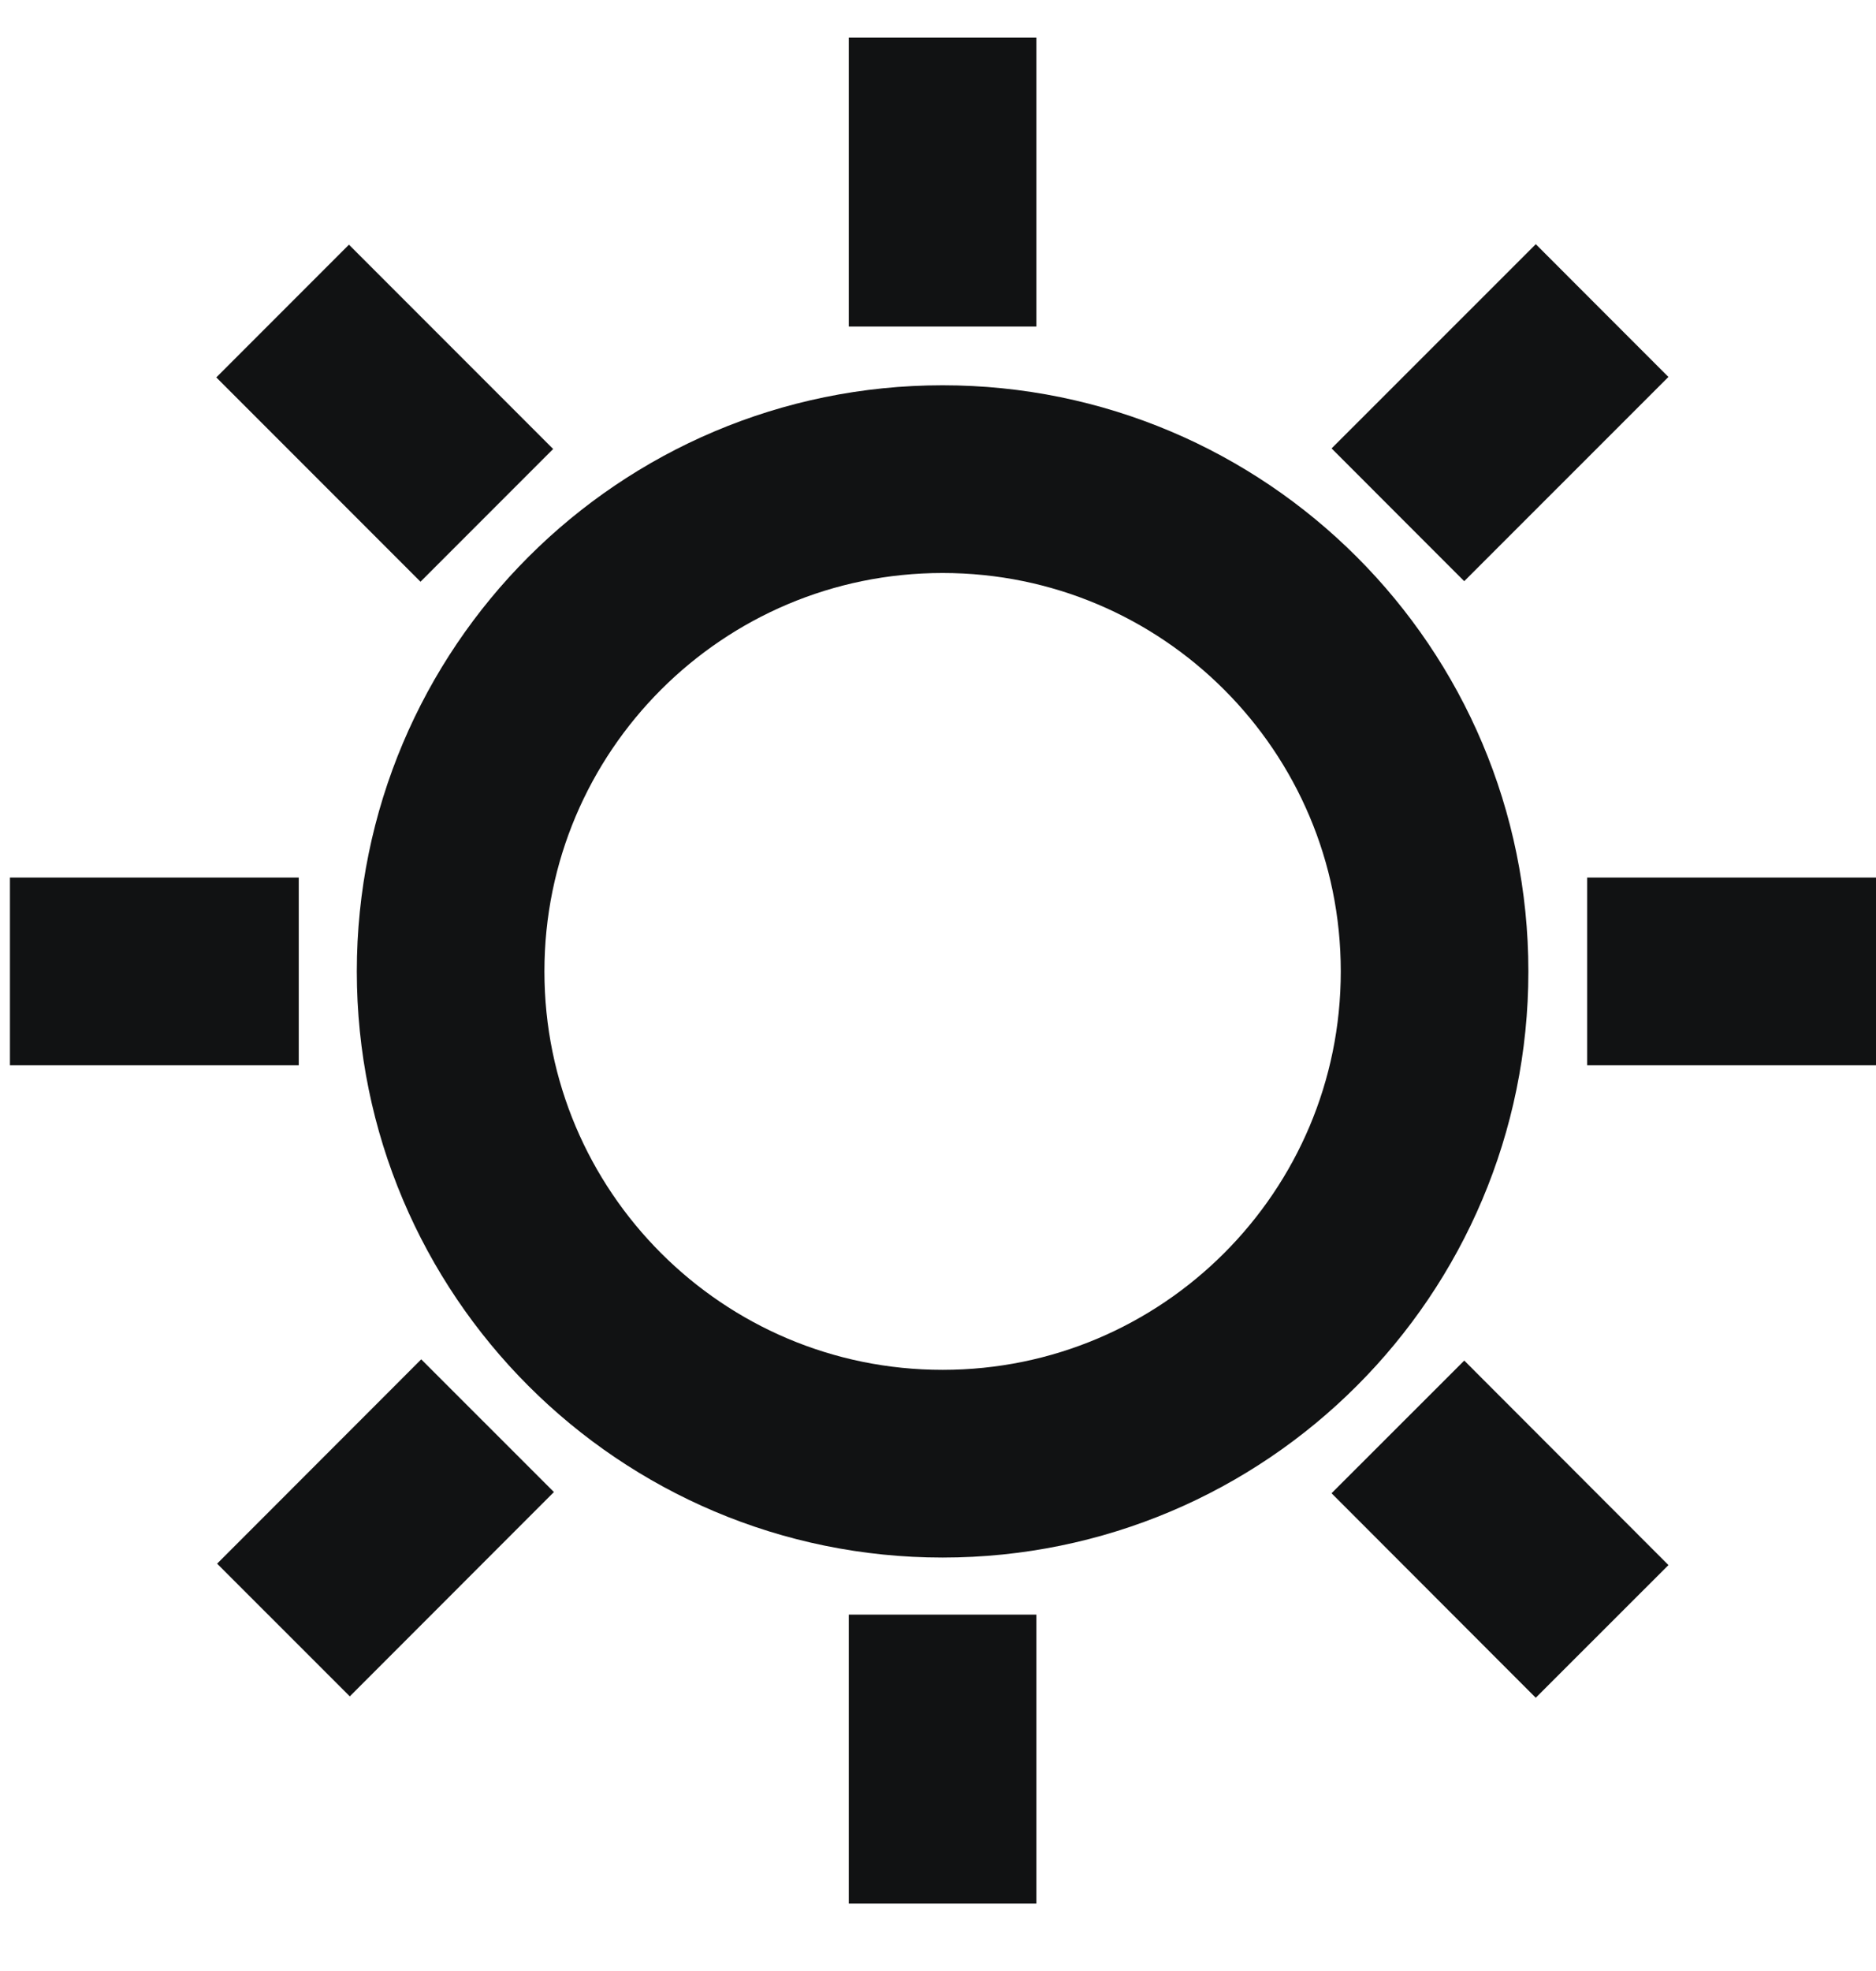
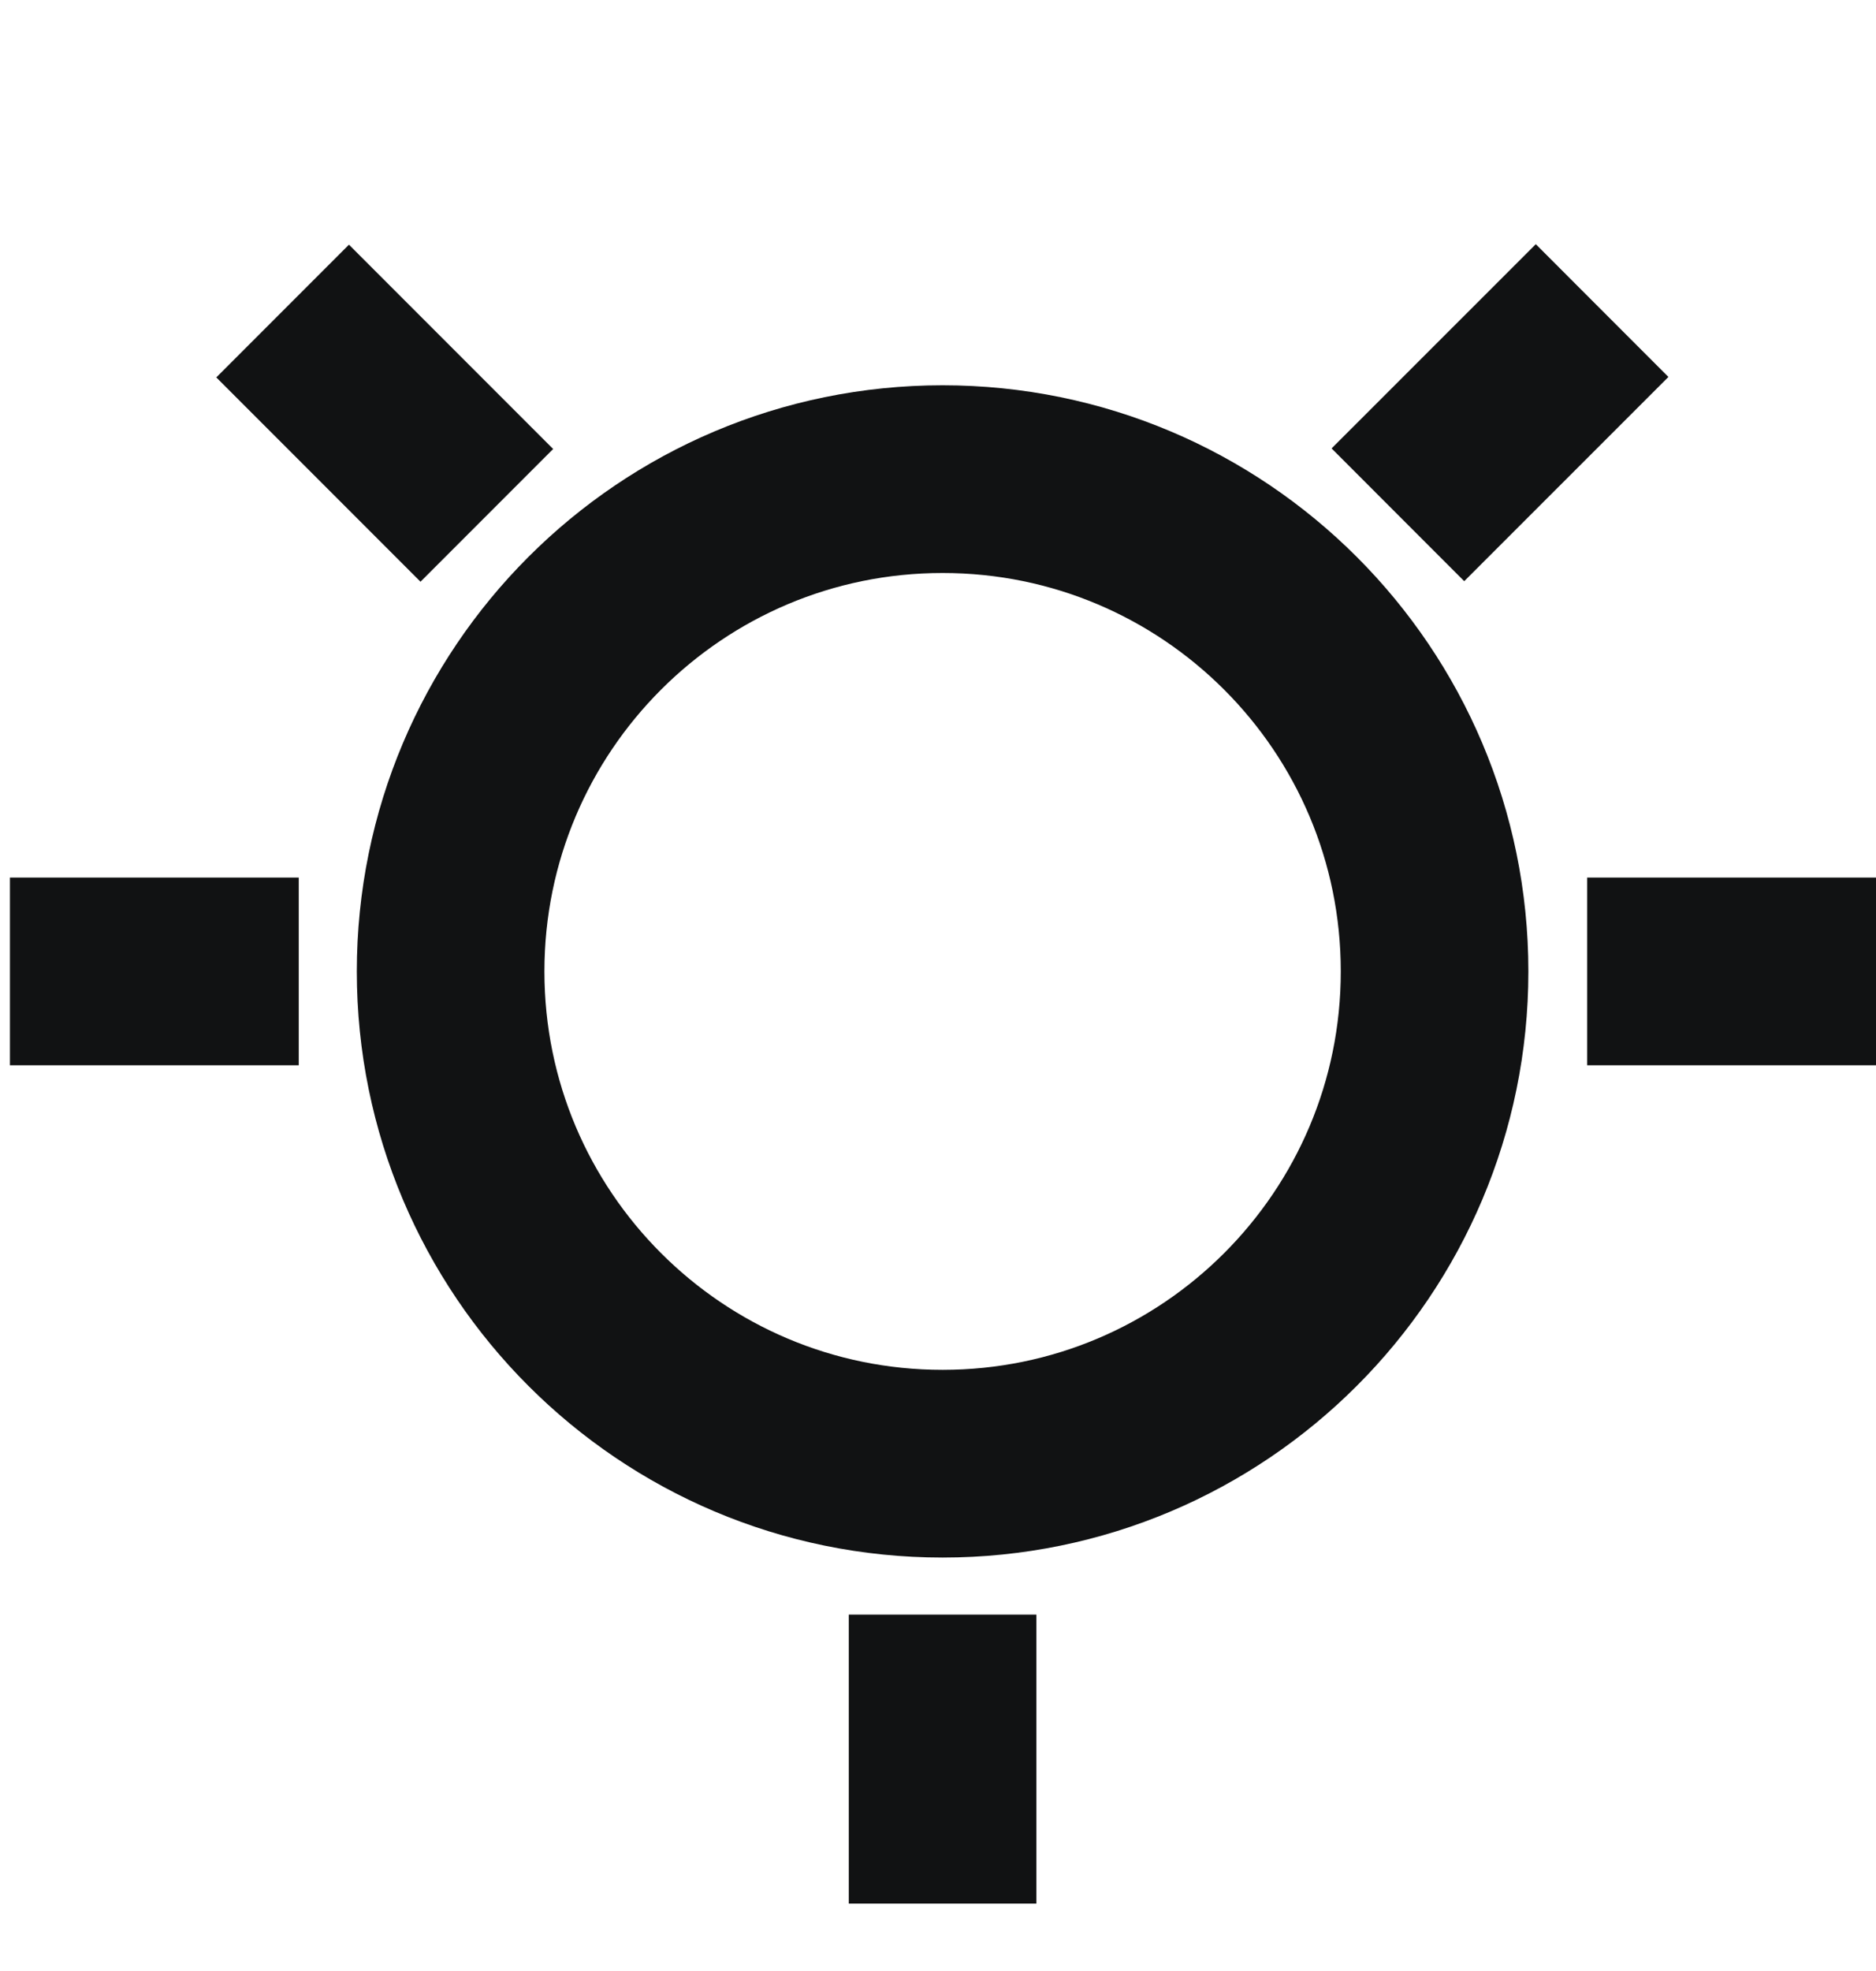
<svg xmlns="http://www.w3.org/2000/svg" width="20" height="21" viewBox="0 0 20 21" fill="none">
  <g clip-path="url(#clip0_113_2)">
    <path d="M10.049 15.595C12.946 15.595 15.294 13.246 15.294 10.35C15.294 7.453 12.946 5.105 10.049 5.105C7.152 5.105 4.804 7.453 4.804 10.35C4.804 13.246 7.152 15.595 10.049 15.595Z" stroke="#111213" stroke-width="2" />
-     <path d="M10.049 0.4V3.479" stroke="#111213" stroke-width="2" />
    <path d="M20 10.35H16.921" stroke="#111213" stroke-width="2" />
    <path d="M3.185 10.35H0.106" stroke="#111213" stroke-width="2" />
    <path d="M10.049 17.203V20.282" stroke="#111213" stroke-width="2" />
    <path d="M17.08 3.309L14.903 5.485" stroke="#111213" stroke-width="2" />
-     <path d="M17.08 17.382L14.903 15.203" stroke="#111213" stroke-width="2" />
    <path d="M5.19 5.491L3.013 3.314" stroke="#111213" stroke-width="2" />
-     <path d="M5.198 15.19L3.022 17.367" stroke="#111213" stroke-width="2" />
  </g>
  <defs>
    <clipPath id="clip0_113_2">
      <rect width="20" height="20.541" fill="white" />
    </clipPath>
  </defs>
</svg>